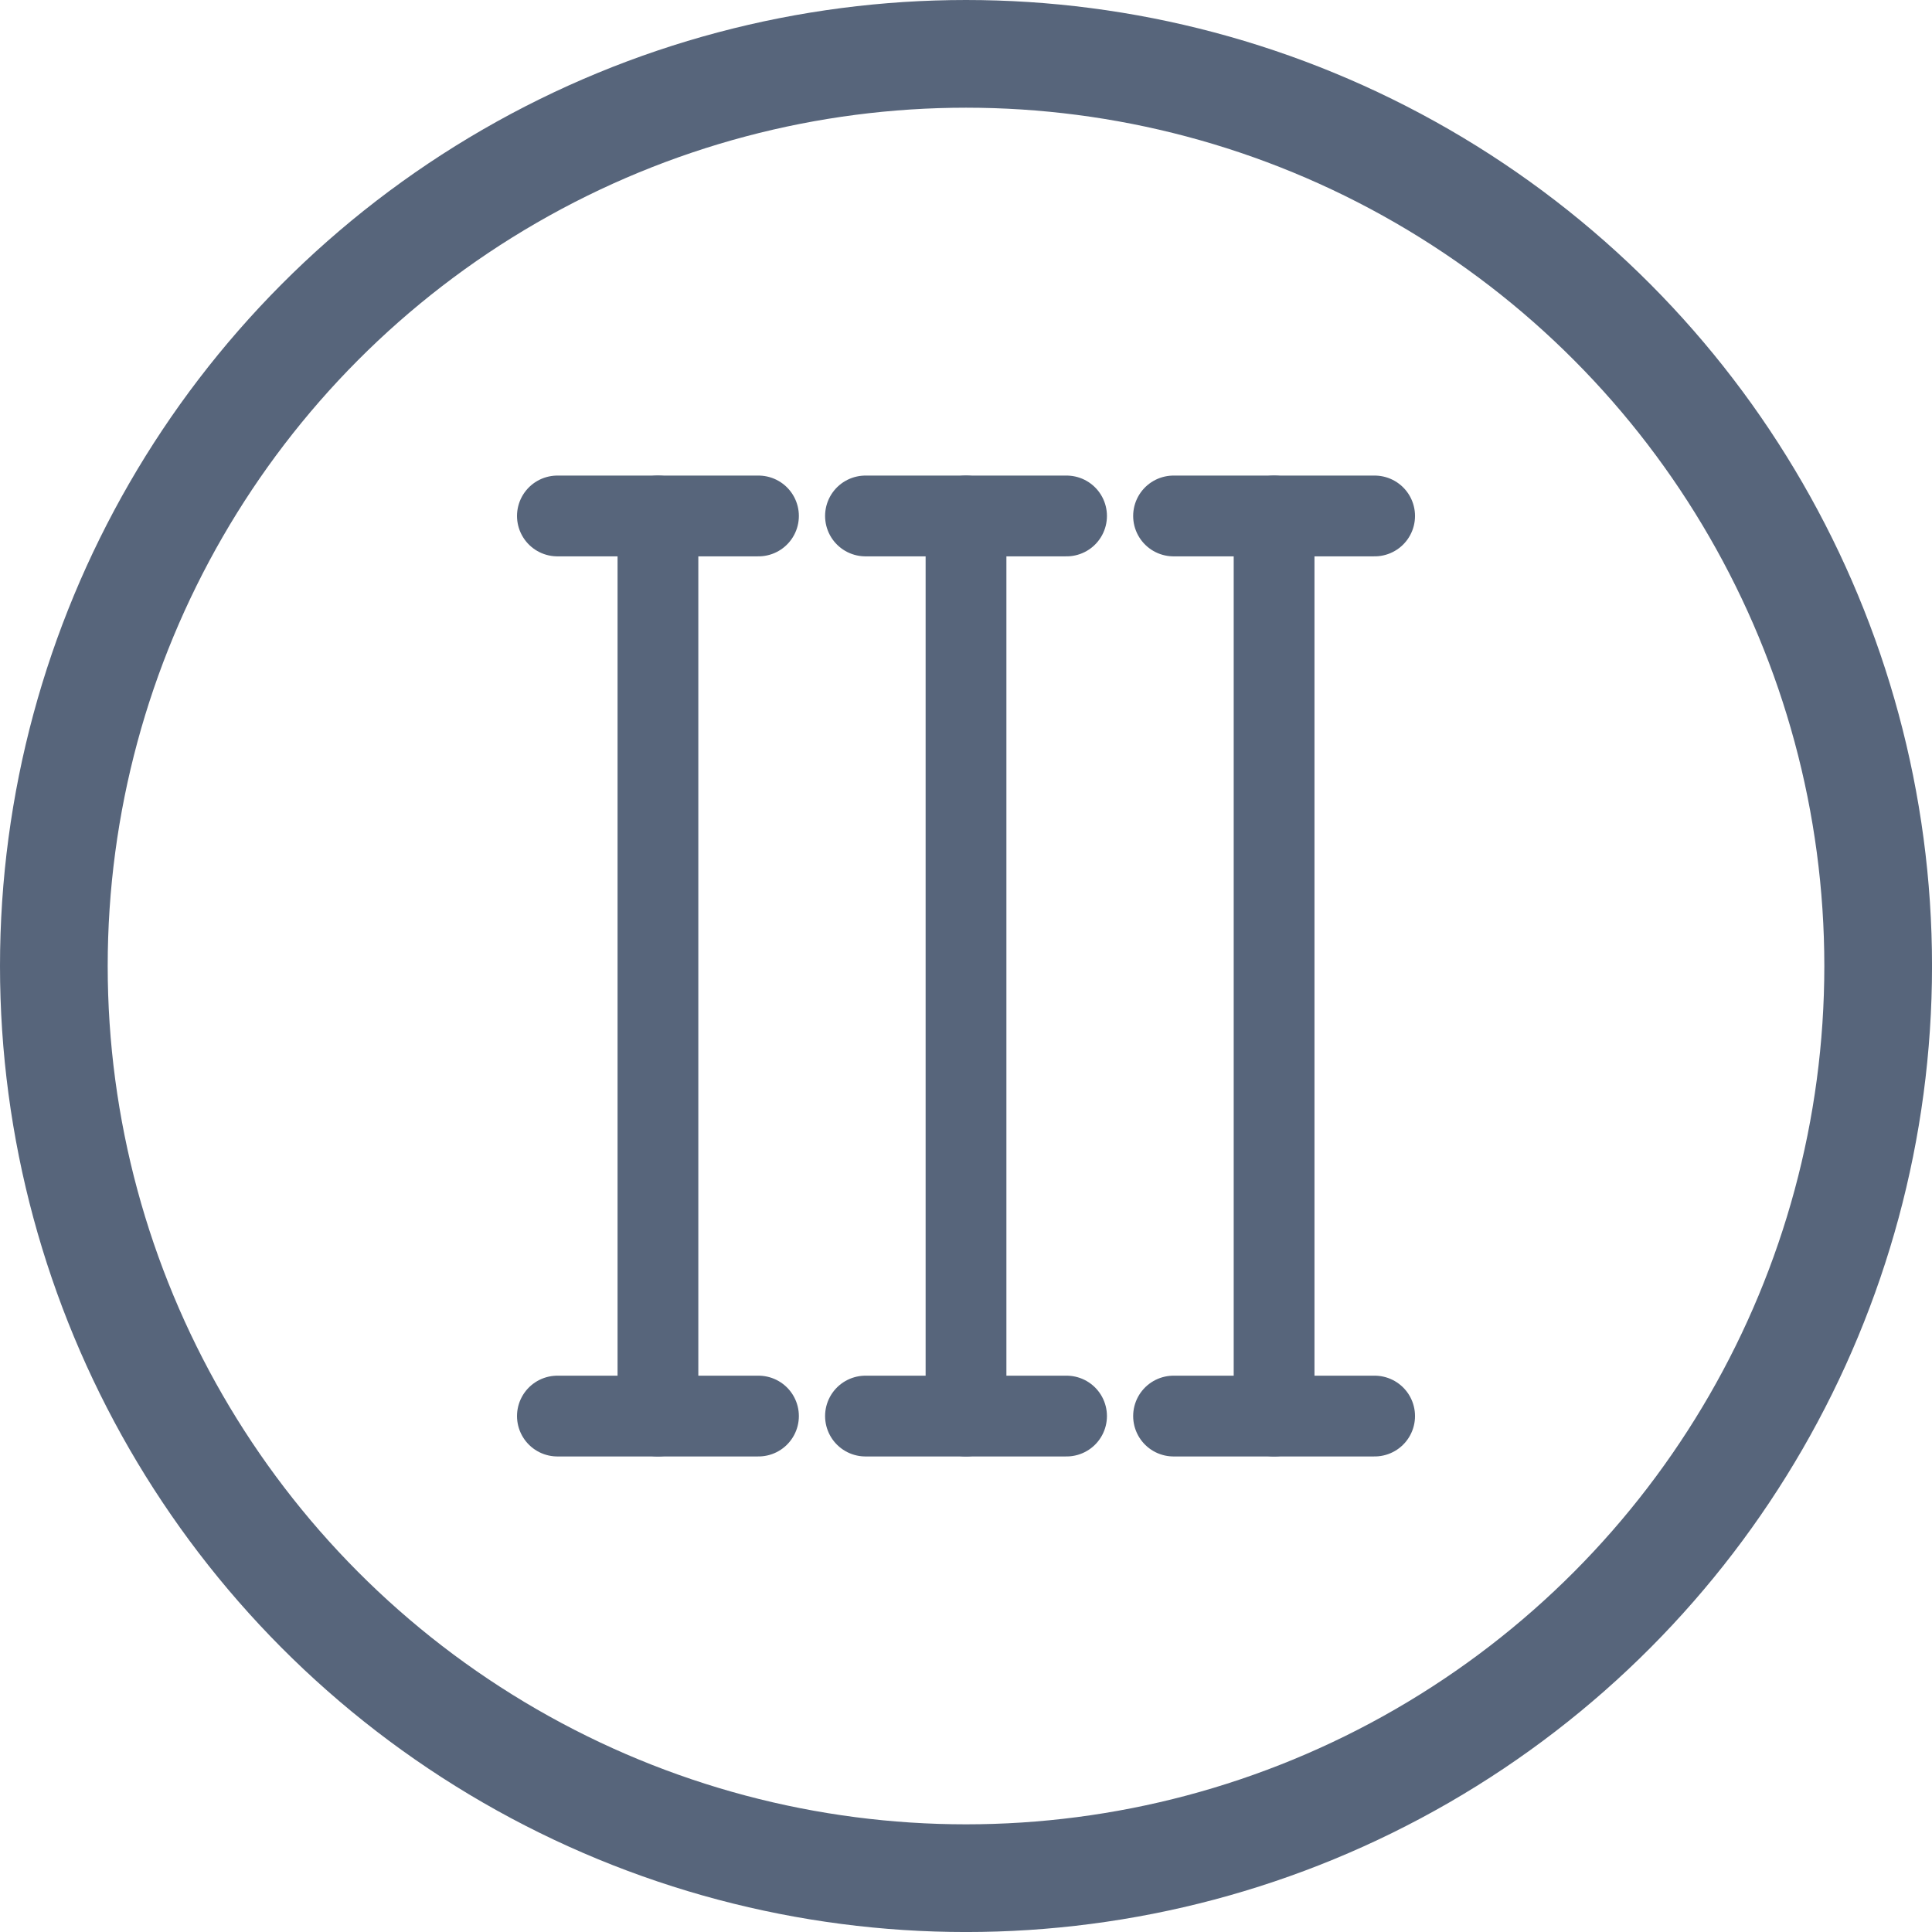
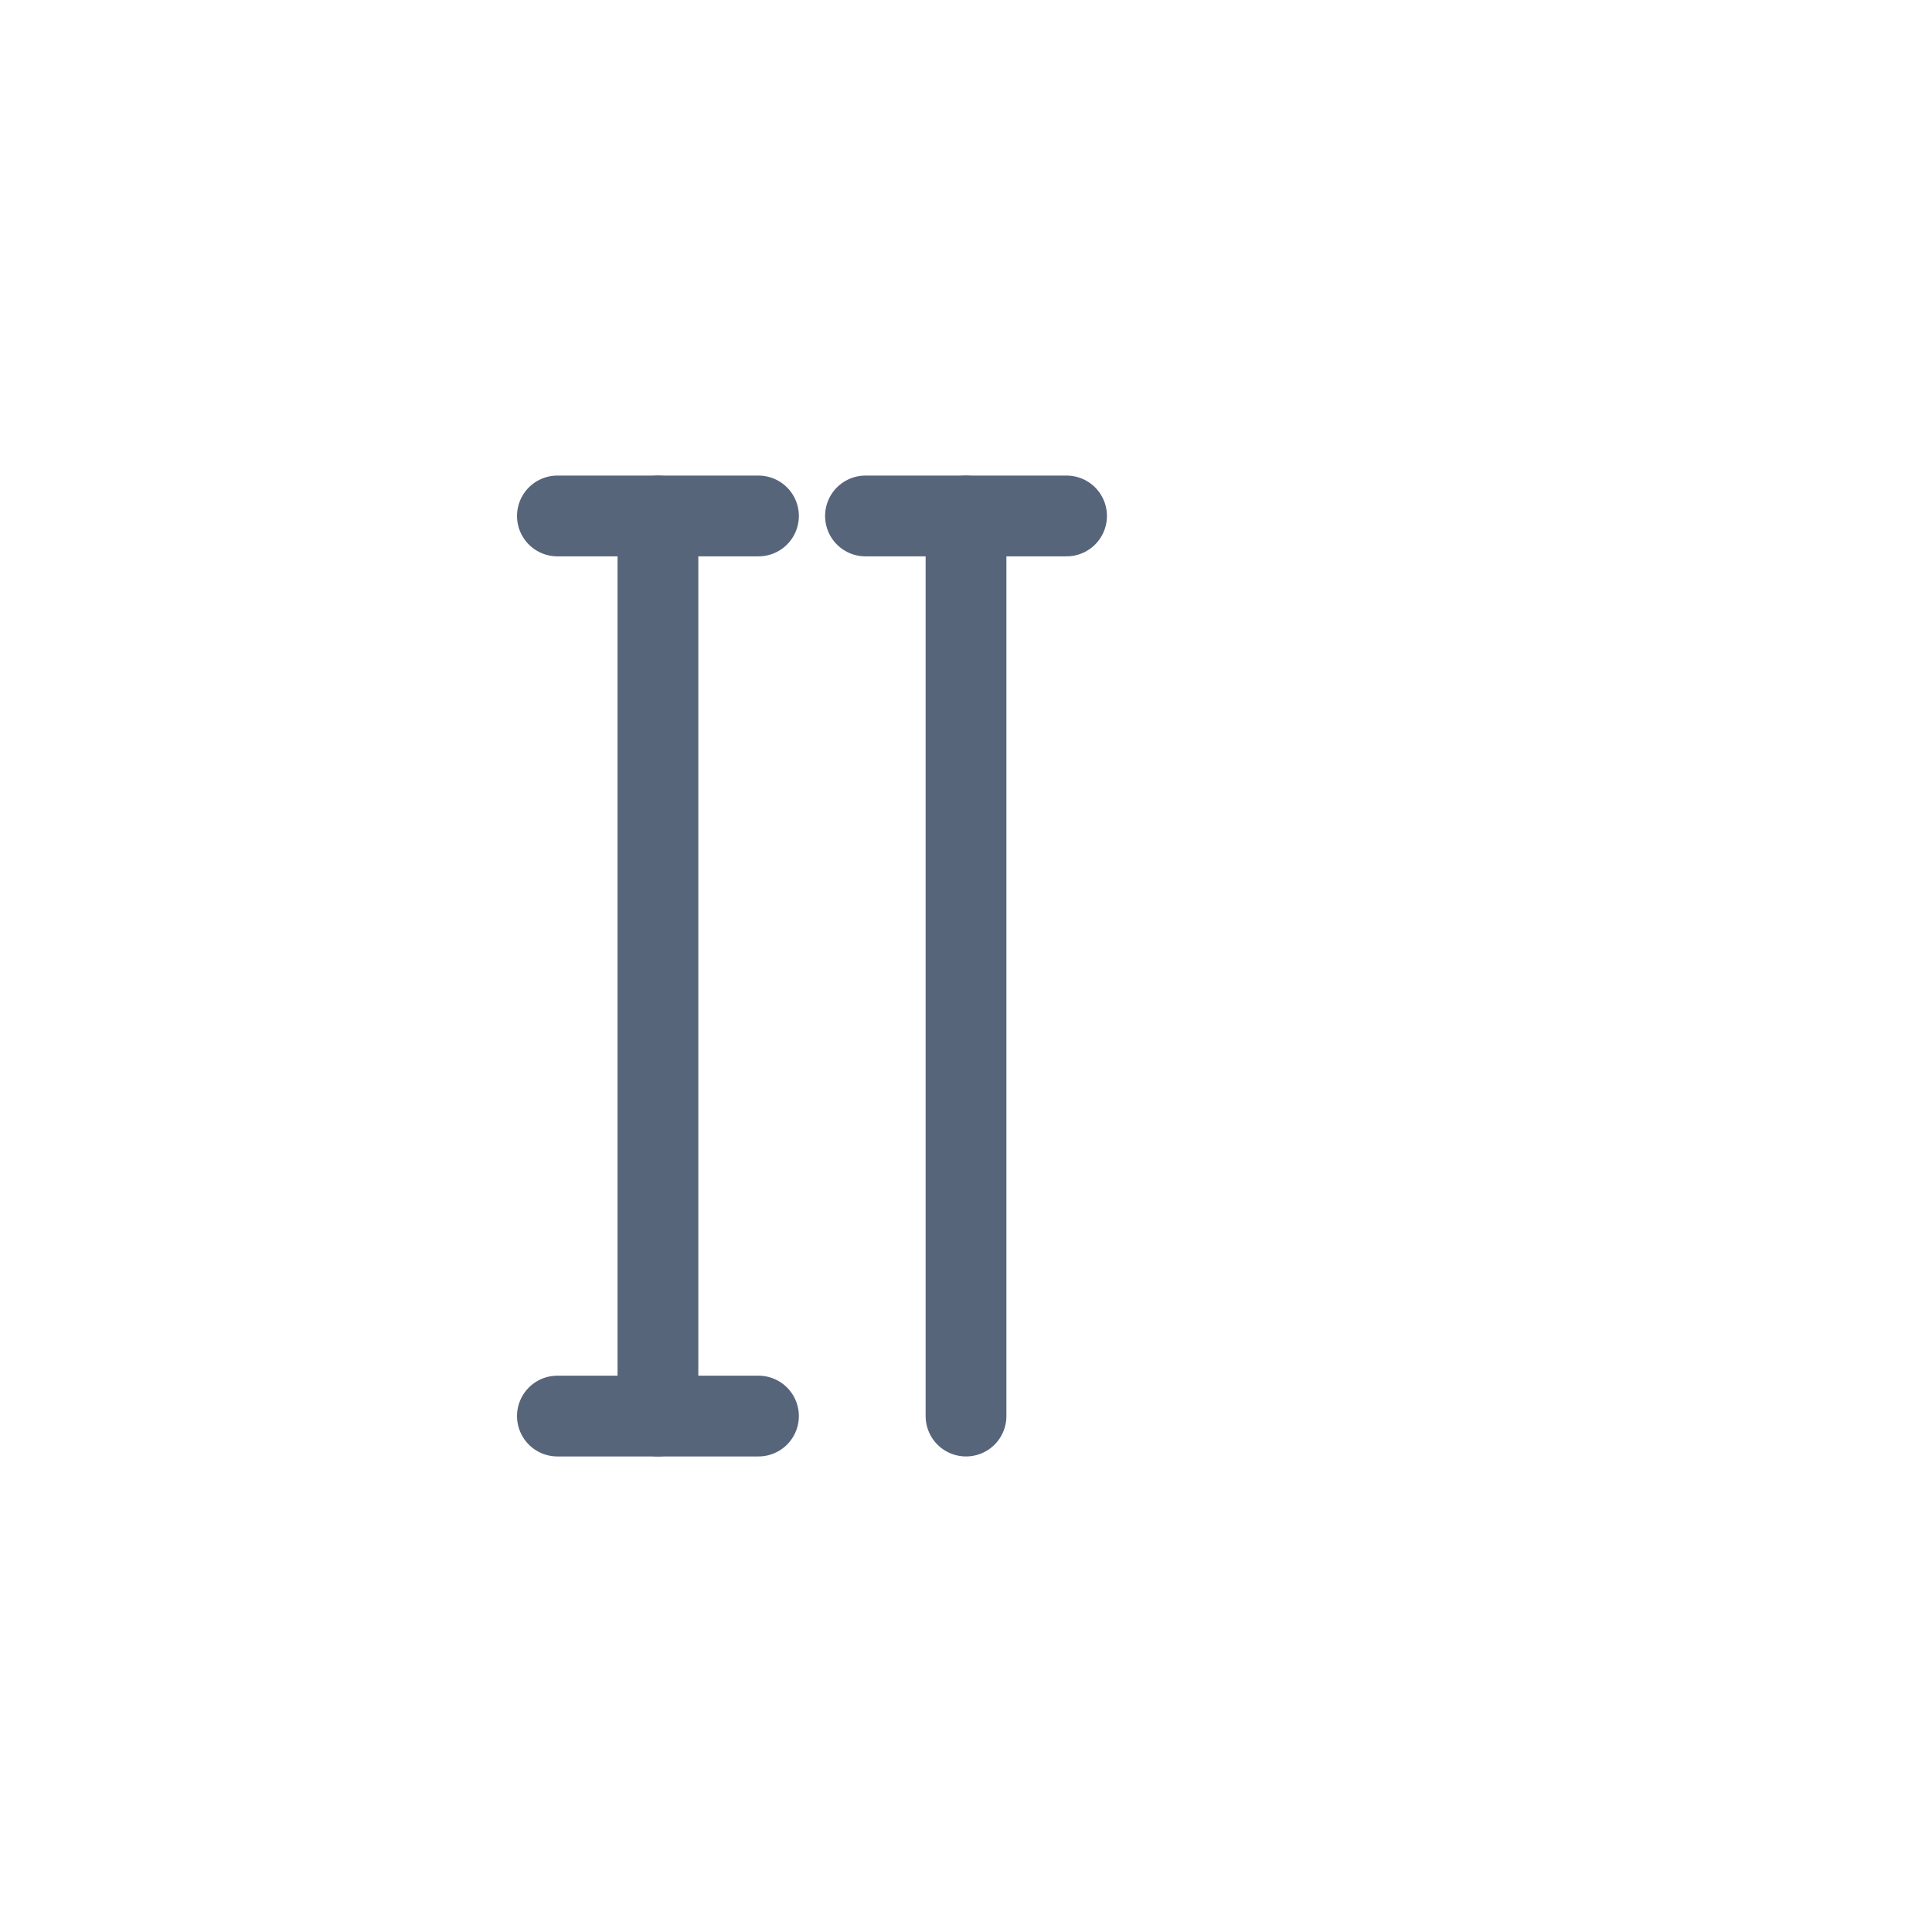
<svg xmlns="http://www.w3.org/2000/svg" width="71.755" height="71.755" viewBox="0 0 71.755 71.755">
  <g id="Group_7684" data-name="Group 7684" transform="translate(4 4)">
    <g id="Group_7679" data-name="Group 7679" transform="translate(16.702 15.163)">
      <g id="Group_7676" data-name="Group 7676" transform="translate(0 0)">
        <line id="Line_158" data-name="Line 158" y2="33.43" transform="translate(3.734)" fill="none" stroke="#57657b" stroke-linecap="round" stroke-miterlimit="10" stroke-width="3" />
        <line id="Line_159" data-name="Line 159" x2="7.468" fill="none" stroke="#57657b" stroke-linecap="round" stroke-miterlimit="10" stroke-width="3" />
        <line id="Line_160" data-name="Line 160" x2="7.468" transform="translate(0 33.43)" fill="none" stroke="#57657b" stroke-linecap="round" stroke-miterlimit="10" stroke-width="3" />
      </g>
      <g id="Group_7677" data-name="Group 7677" transform="translate(11.442 0)">
        <line id="Line_161" data-name="Line 161" y2="33.43" transform="translate(3.734)" fill="none" stroke="#57657b" stroke-linecap="round" stroke-miterlimit="10" stroke-width="3" />
        <line id="Line_162" data-name="Line 162" x2="7.468" fill="none" stroke="#57657b" stroke-linecap="round" stroke-miterlimit="10" stroke-width="3" />
-         <line id="Line_163" data-name="Line 163" x2="7.468" transform="translate(0 33.43)" fill="none" stroke="#57657b" stroke-linecap="round" stroke-miterlimit="10" stroke-width="3" />
      </g>
      <g id="Group_7678" data-name="Group 7678" transform="translate(22.884 0)">
-         <line id="Line_164" data-name="Line 164" y2="33.43" transform="translate(3.734)" fill="none" stroke="#57657b" stroke-linecap="round" stroke-miterlimit="10" stroke-width="3" />
-         <line id="Line_165" data-name="Line 165" x2="7.468" fill="none" stroke="#57657b" stroke-linecap="round" stroke-miterlimit="10" stroke-width="3" />
-         <line id="Line_166" data-name="Line 166" x2="7.468" transform="translate(0 33.43)" fill="none" stroke="#57657b" stroke-linecap="round" stroke-miterlimit="10" stroke-width="3" />
-       </g>
+         </g>
    </g>
    <g id="Ellipse_459" data-name="Ellipse 459" transform="translate(0)" fill="none" stroke="#57657b" stroke-linecap="round" stroke-linejoin="round" stroke-width="4">
      <ellipse cx="31.878" cy="31.878" rx="31.878" ry="31.878" stroke="none" />
-       <ellipse cx="31.878" cy="31.878" rx="33.878" ry="33.878" fill="none" />
    </g>
  </g>
</svg>